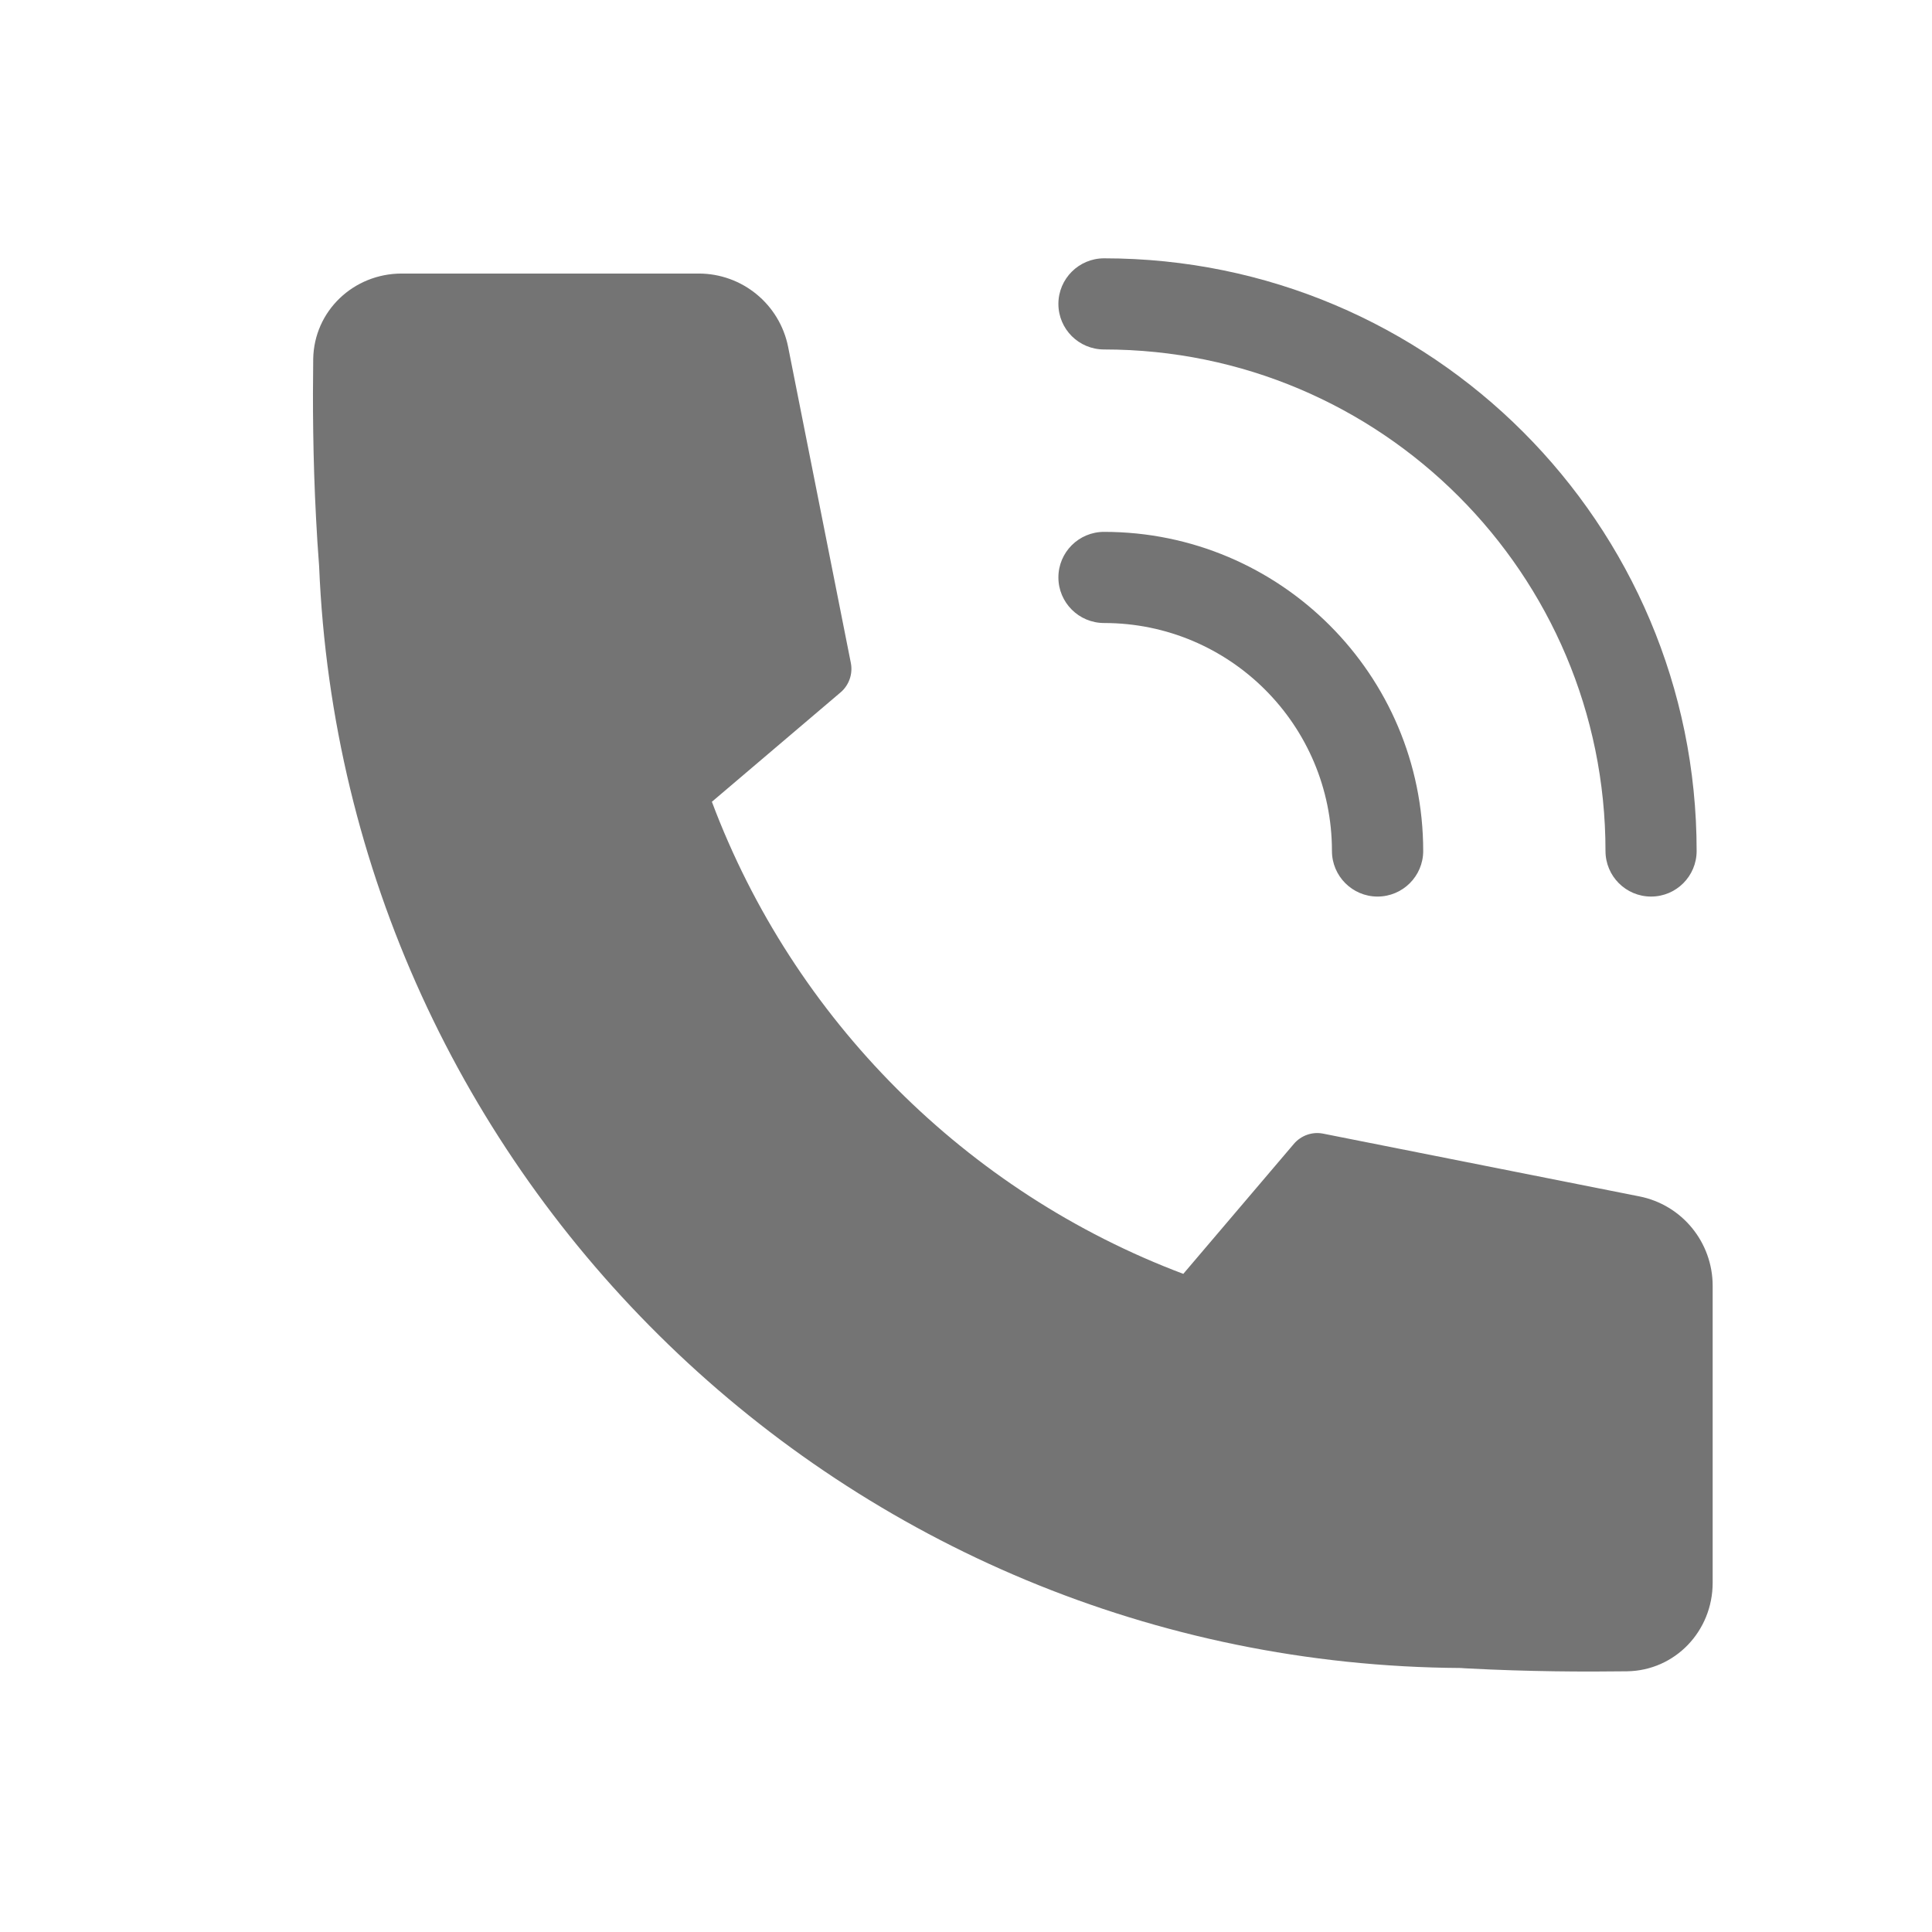
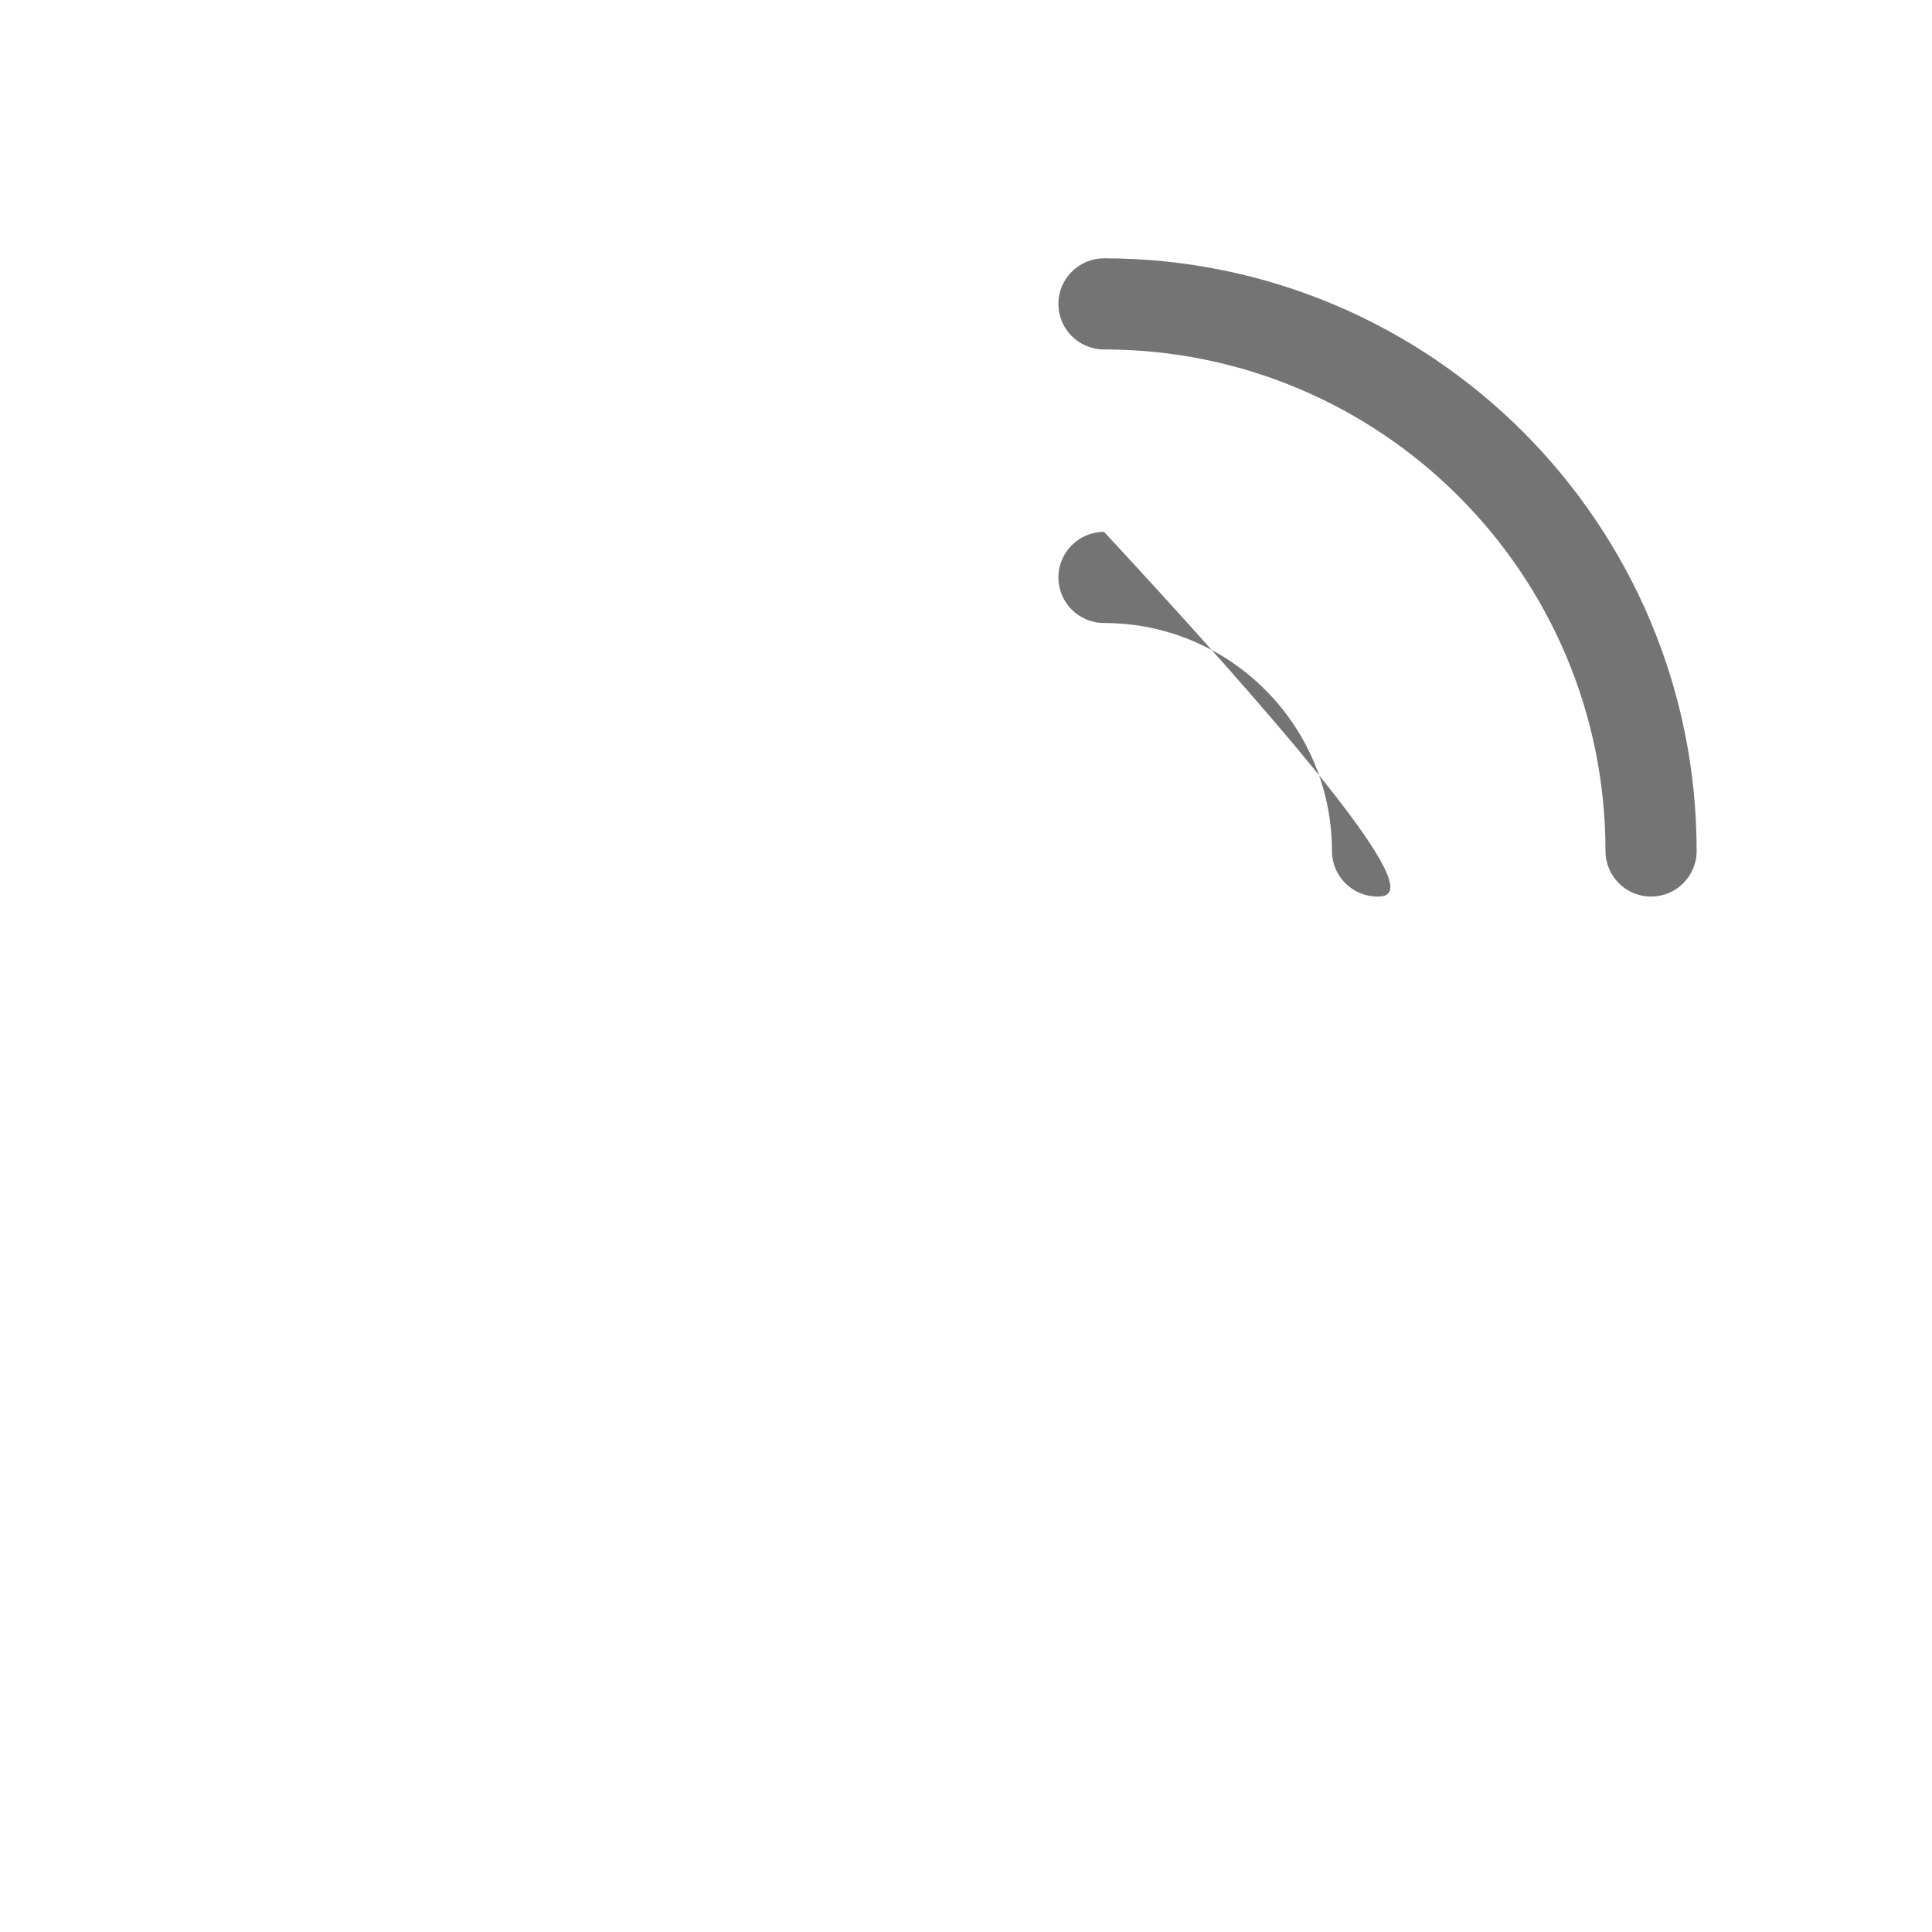
<svg xmlns="http://www.w3.org/2000/svg" width="17" height="17" viewBox="0 0 17 17" fill="none">
-   <path fill-rule="evenodd" clip-rule="evenodd" d="M7.398 6.091L6.264 7.055C6.982 8.968 8.501 10.489 10.412 11.209L11.386 10.064C11.449 9.991 11.547 9.956 11.642 9.975L14.424 10.527C14.8 10.601 15.07 10.931 15.07 11.314V13.927C15.07 14.351 14.741 14.699 14.318 14.706C13.939 14.711 13.447 14.709 12.918 14.681C12.896 14.68 12.875 14.679 12.854 14.677C7.436 14.644 3.029 10.353 2.808 4.982C2.797 4.84 2.788 4.698 2.781 4.56C2.753 4.03 2.751 3.538 2.756 3.159C2.763 2.736 3.111 2.407 3.535 2.407H6.148C6.531 2.407 6.86 2.677 6.935 3.053L7.487 5.835C7.505 5.93 7.471 6.028 7.398 6.091Z" fill="#747474" />
  <path fill-rule="evenodd" clip-rule="evenodd" d="M14.528 7.889C14.306 7.889 14.127 7.709 14.127 7.488C14.127 5.051 12.152 3.075 9.715 3.075C9.493 3.075 9.313 2.896 9.313 2.674C9.313 2.453 9.493 2.273 9.715 2.273C12.595 2.273 14.929 4.608 14.929 7.488C14.929 7.709 14.75 7.889 14.528 7.889Z" fill="#747474" />
-   <path fill-rule="evenodd" clip-rule="evenodd" d="M12.121 7.889C11.9 7.889 11.72 7.709 11.72 7.488C11.72 6.38 10.822 5.482 9.715 5.482C9.493 5.482 9.313 5.302 9.313 5.081C9.313 4.859 9.493 4.68 9.715 4.68C11.265 4.68 12.523 5.937 12.523 7.488C12.523 7.709 12.343 7.889 12.121 7.889Z" fill="#747474" />
+   <path fill-rule="evenodd" clip-rule="evenodd" d="M12.121 7.889C11.9 7.889 11.72 7.709 11.72 7.488C11.72 6.38 10.822 5.482 9.715 5.482C9.493 5.482 9.313 5.302 9.313 5.081C9.313 4.859 9.493 4.68 9.715 4.68C12.523 7.709 12.343 7.889 12.121 7.889Z" fill="#747474" />
</svg>